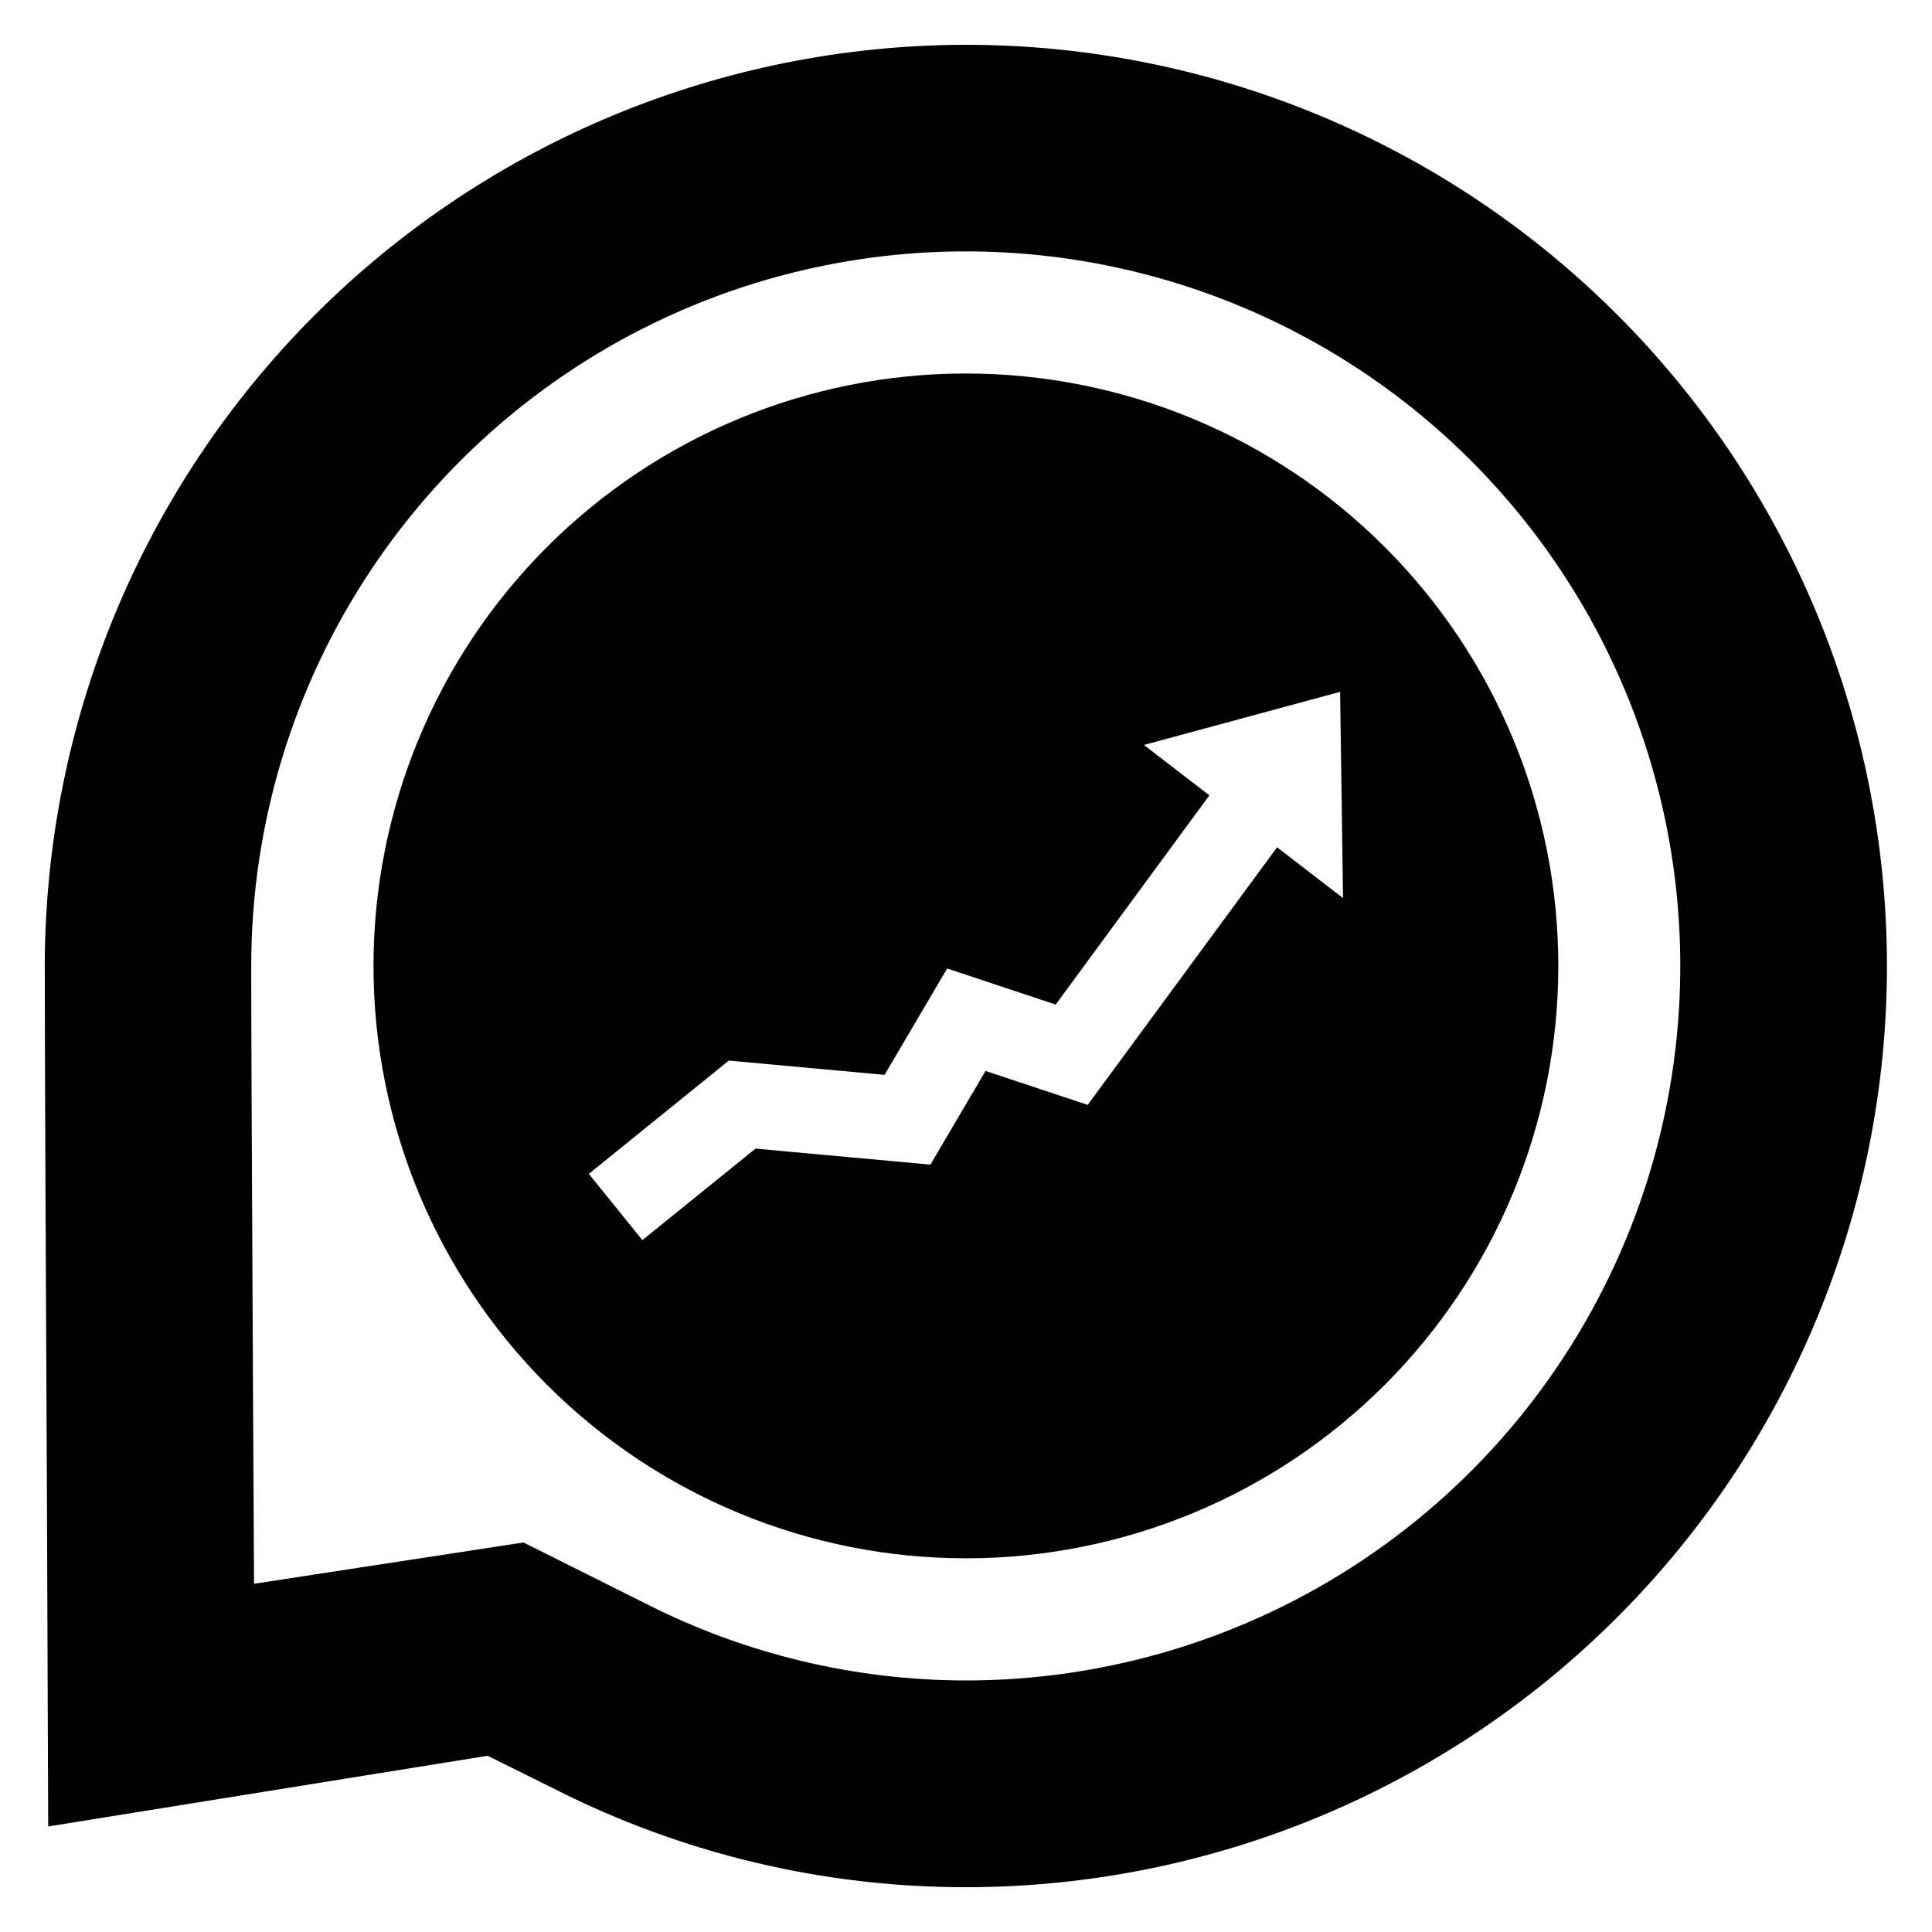
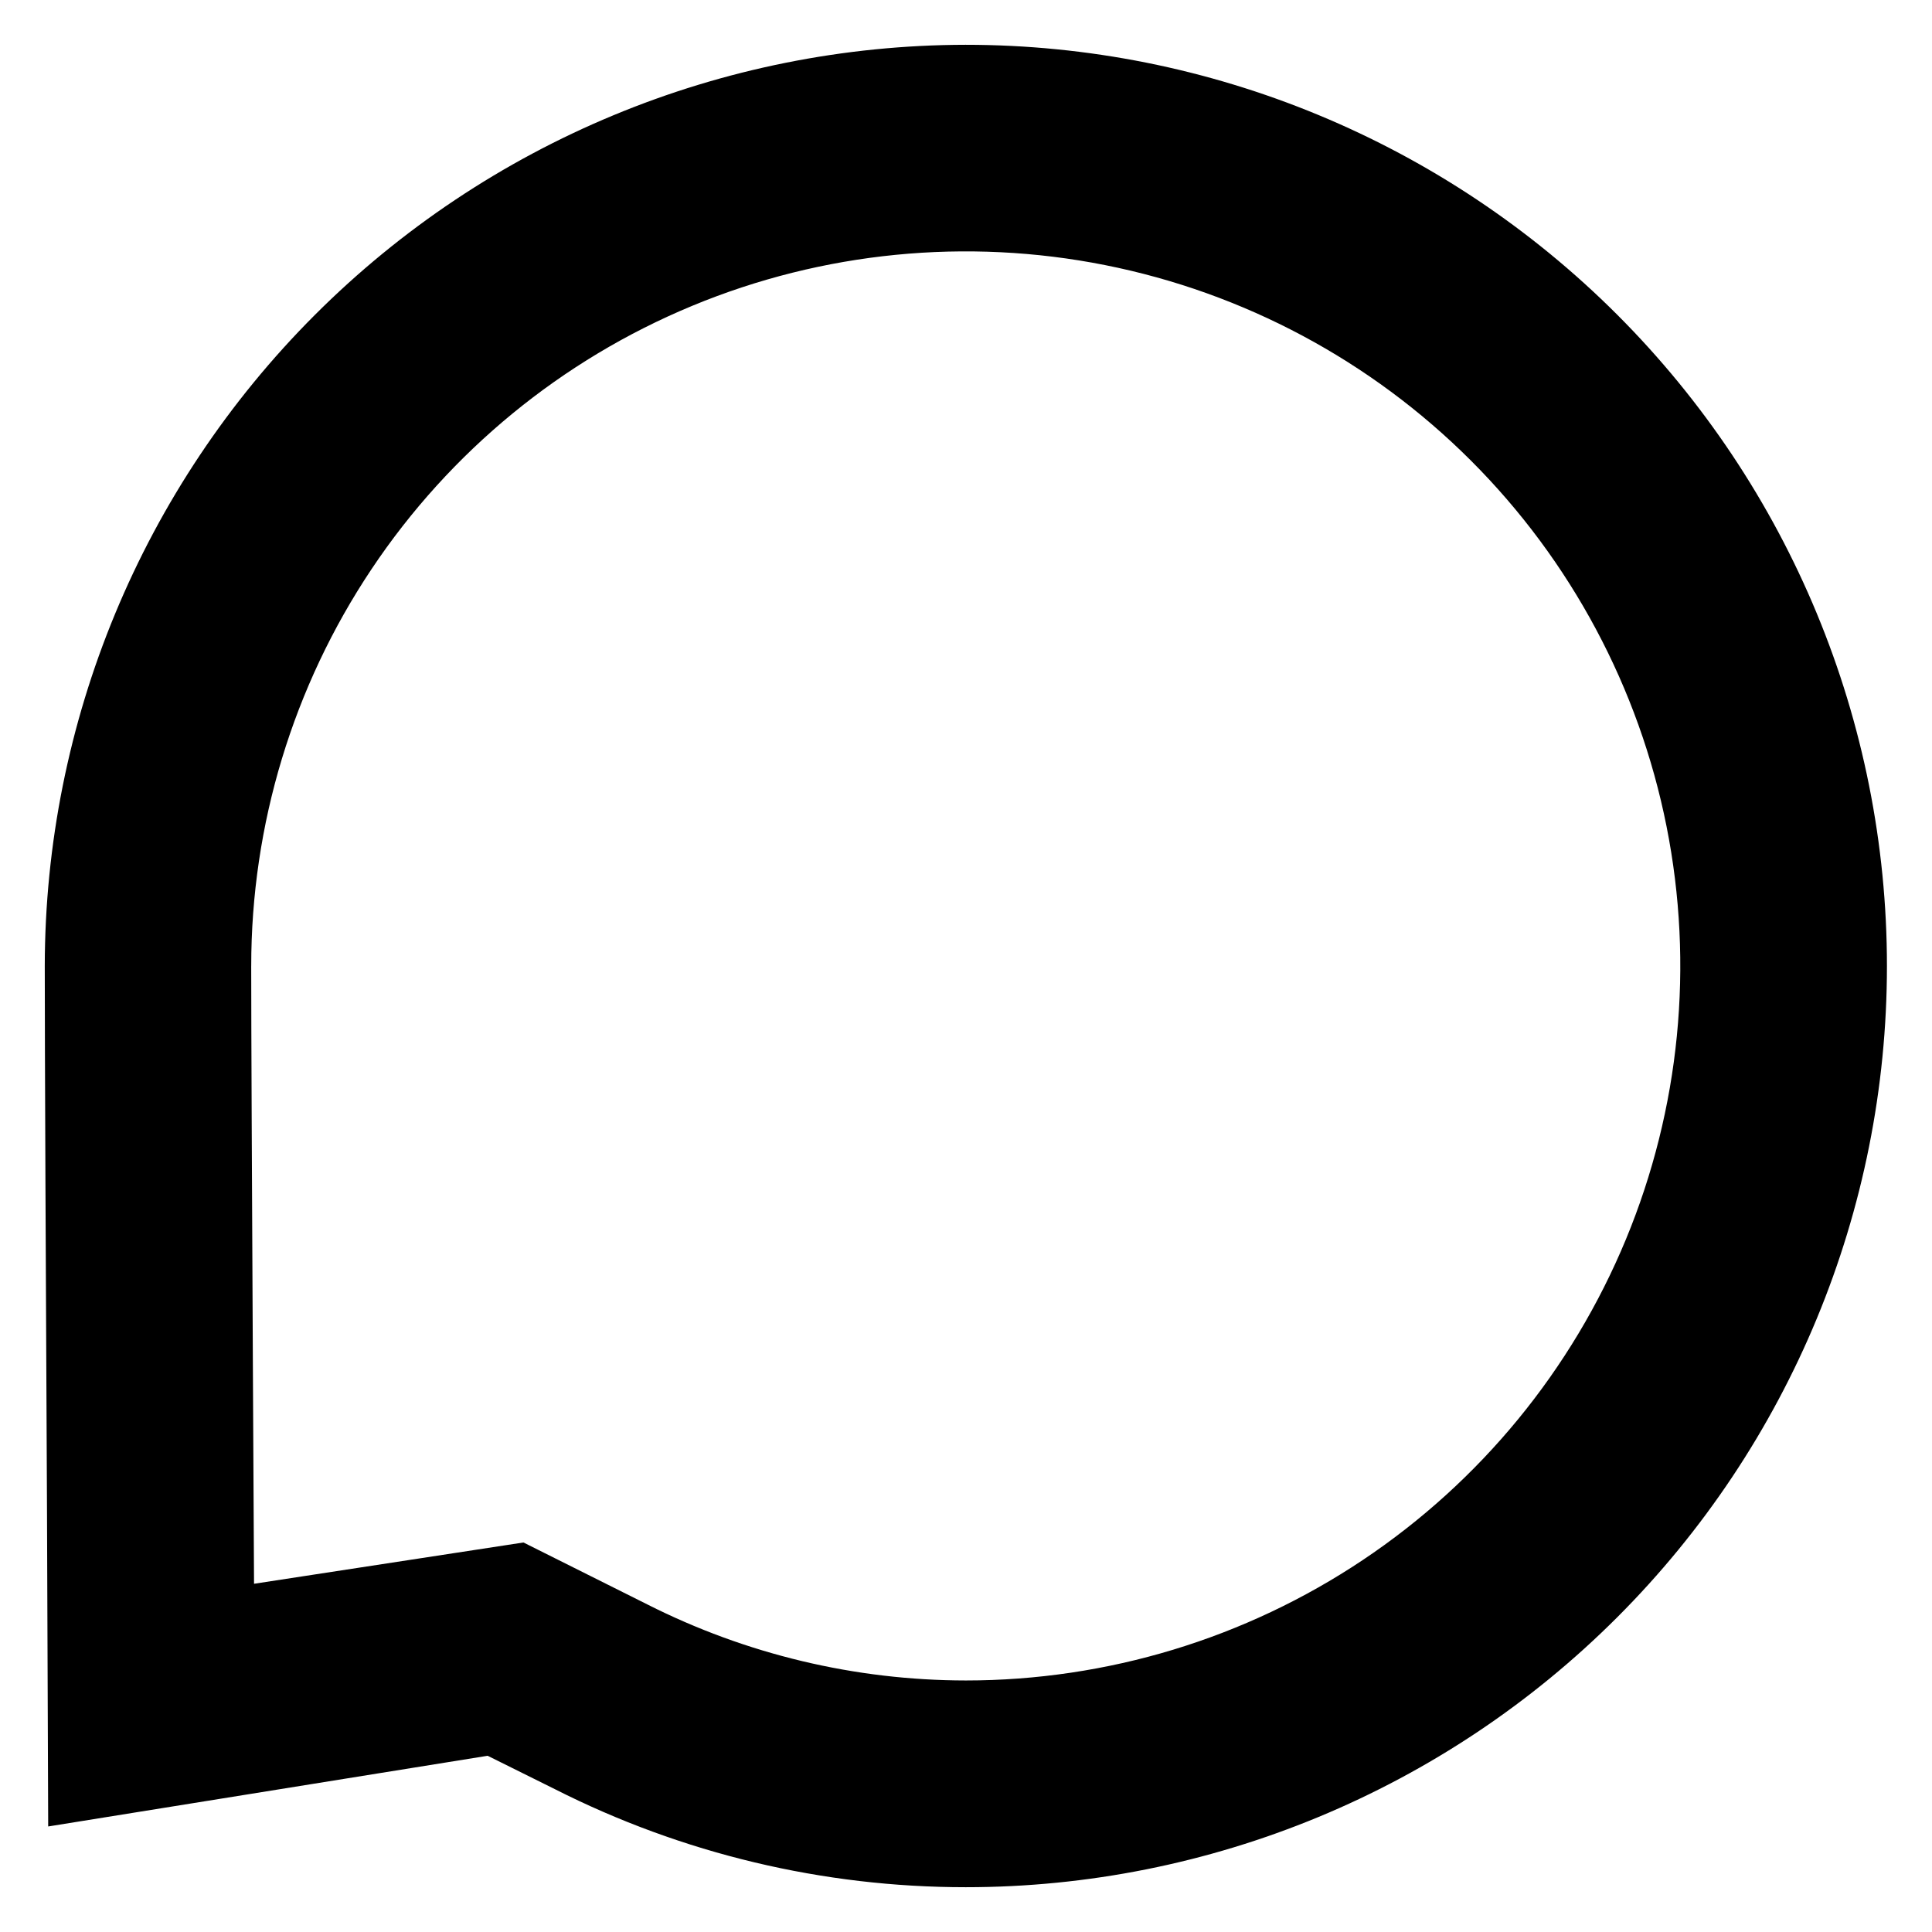
<svg xmlns="http://www.w3.org/2000/svg" fill="#000000" width="800px" height="800px" version="1.1" viewBox="144 144 512 512">
  <g>
    <path d="m399.94 155.87c-64.719 0.086-126.76 25.84-172.52 71.613-45.754 45.77-71.488 107.82-71.555 172.54 0 20.43 0.277 84.035 0.59 144.29l0.316 83.719 116.46-18.734 17.832 8.855c33.746 17.09 71.043 25.988 108.87 25.977 64.746 0 126.84-25.719 172.62-71.504 45.785-45.781 71.504-107.88 71.504-172.62 0-64.75-25.719-126.84-71.504-172.63-45.785-45.781-107.88-71.504-172.62-71.504zm0 433.47c-29.32-0.027-58.223-6.93-84.391-20.152l-32.828-16.414-71.398 10.941-0.316-59.711c-0.234-46.25-0.434-88.129-0.434-103.99l0.004 0.004c-0.008-37.457 11.09-74.07 31.895-105.21 20.801-31.145 50.375-55.422 84.973-69.762 34.602-14.34 72.676-18.094 109.41-10.793 36.734 7.305 70.477 25.336 96.965 51.816 26.488 26.48 44.527 60.223 51.836 96.957 7.309 36.73 3.562 74.809-10.77 109.41-14.332 34.605-38.602 64.184-69.742 84.992-31.141 20.809-67.754 31.914-105.21 31.914z" />
-     <path d="m399.98 242.98c-41.641 0-81.57 16.539-111.02 45.98-29.441 29.445-45.98 69.375-45.98 111.02 0 41.637 16.539 81.57 45.98 111.01 29.445 29.441 69.375 45.98 111.02 45.98 41.637 0 81.57-16.539 111.01-45.98 29.441-29.441 45.98-69.375 45.98-111.01 0-41.641-16.539-81.57-45.984-111.01-29.441-29.441-69.371-45.984-111.01-45.984zm82.457 125.56-50.18 68.266-27.078-8.988-14.609 24.82-46.352-4.242-29.984 24.246-14.188-17.555 37.098-30.023 41.266 3.785 16.598-28.188 28.762 9.562 40.73-55.453-17.363-13.348 52.012-14.074 0.766 54.652z" />
  </g>
</svg>